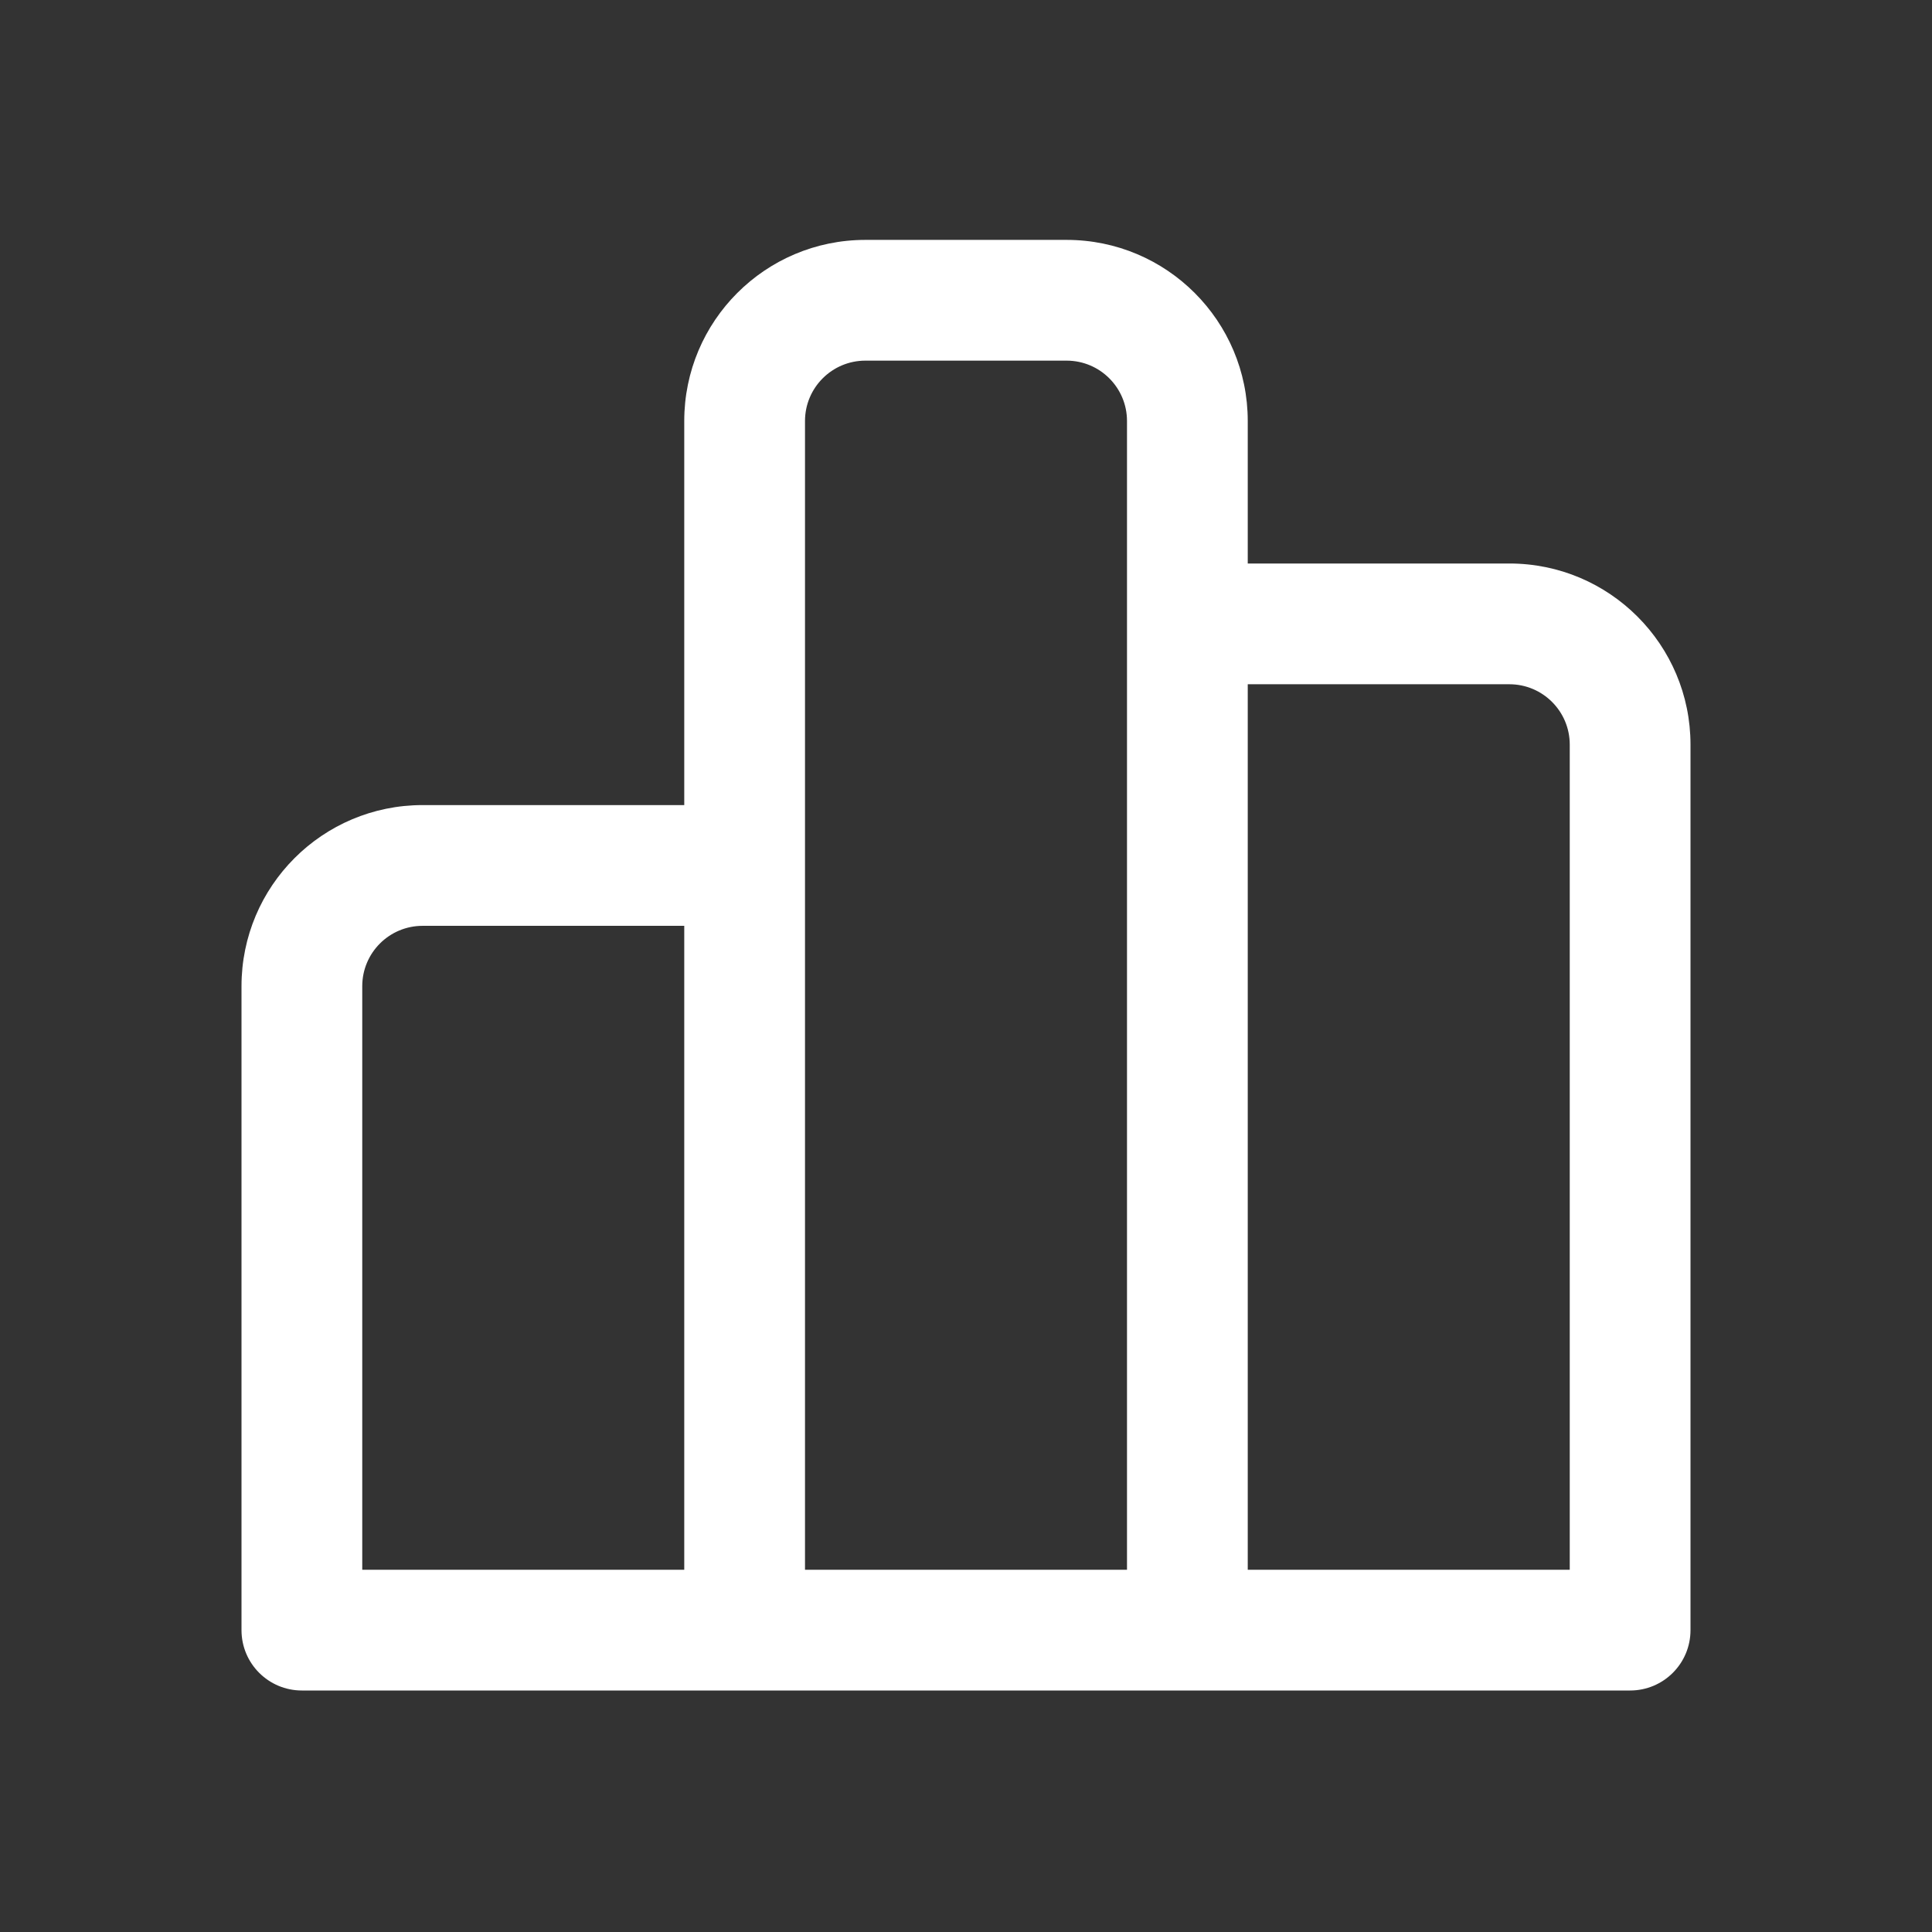
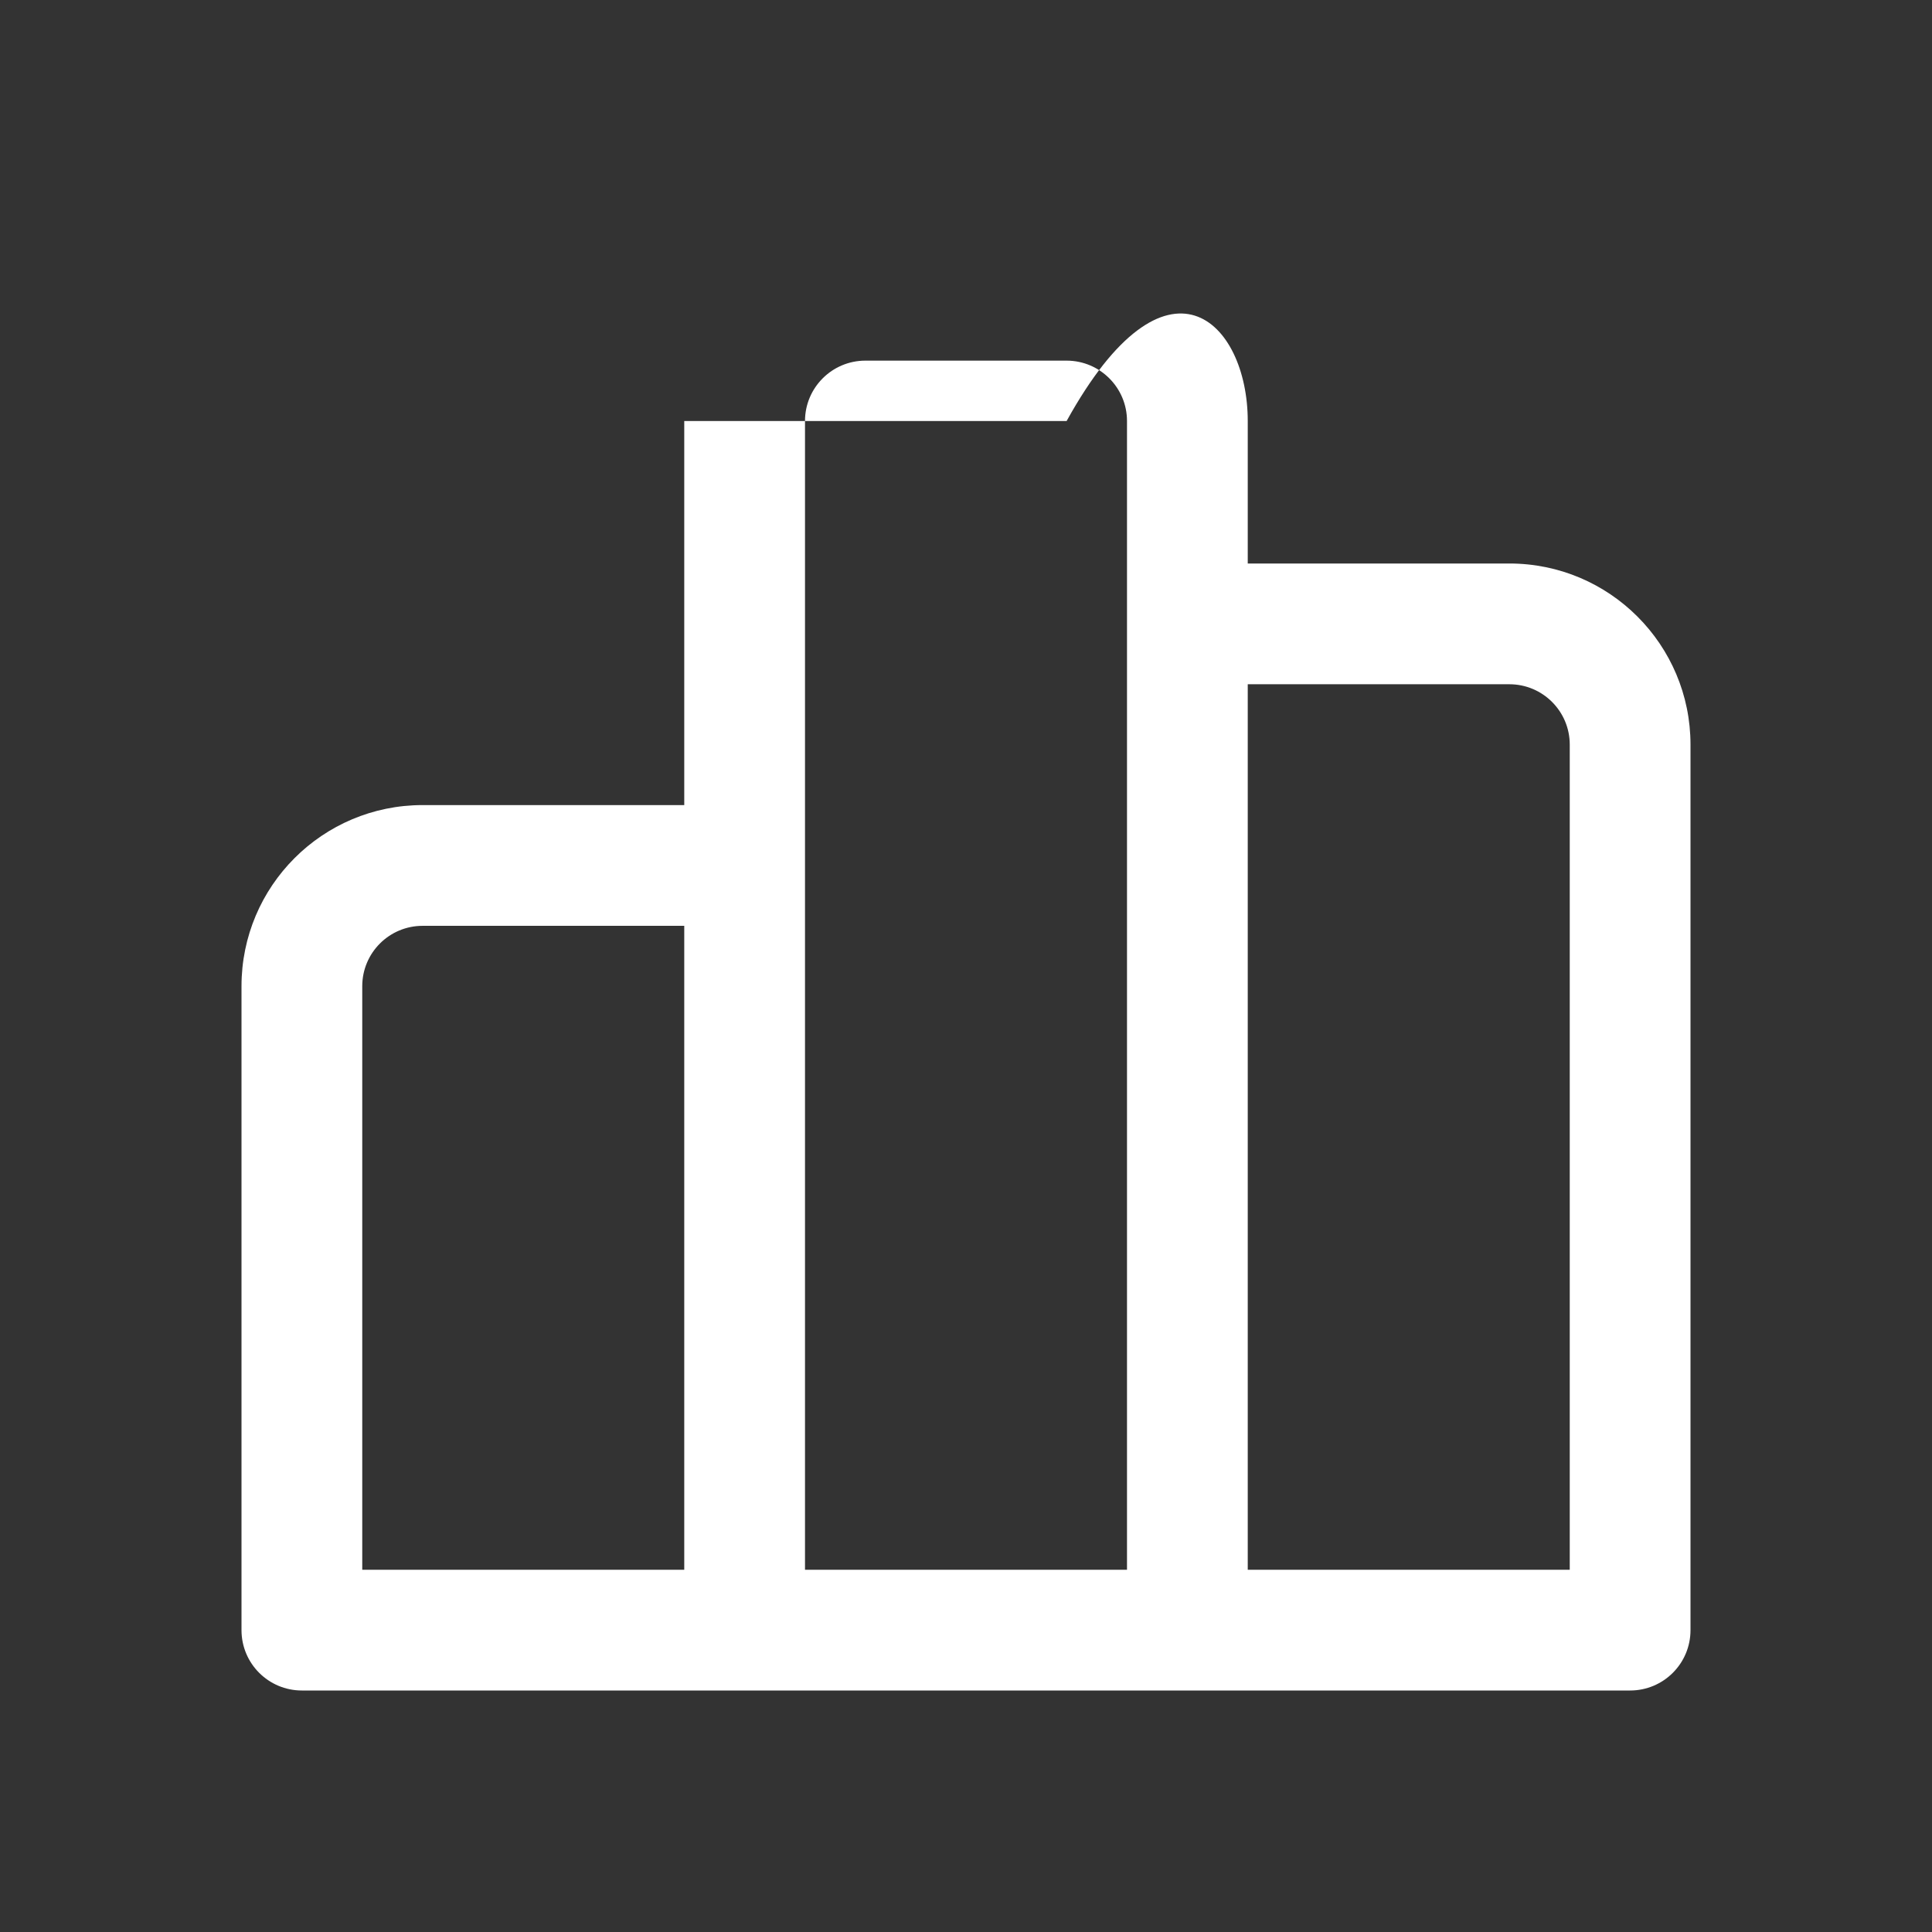
<svg xmlns="http://www.w3.org/2000/svg" width="24" height="24" viewBox="0 0 24 24" fill="none">
  <rect x="0" y="0" width="24" height="24" fill="#333333" stroke="none" />
-   <path d="M8.5 5.23C8.5 3.988 9.507 2.98 10.75 2.98H13.25C14.493 2.98 15.5 3.988 15.5 5.23V7H18.75C19.993 7 21 8.008 21 9.25V20.25C21 20.665 20.664 21 20.25 21H3.75C3.336 21 3 20.665 3 20.25V12.251C3 11.008 4.007 10.001 5.25 10.001H8.5V5.23ZM10 19.5H14V5.23C14 4.816 13.664 4.48 13.25 4.48H10.75C10.336 4.48 10 4.816 10 5.23V19.5ZM8.5 11.501H5.25C4.836 11.501 4.5 11.836 4.5 12.251V19.5H8.5V11.501ZM15.5 19.5H19.5V9.25C19.5 8.836 19.164 8.5 18.75 8.5H15.5V19.5Z" fill="white" />
+   <path d="M8.5 5.23H13.25C14.493 2.98 15.5 3.988 15.5 5.23V7H18.75C19.993 7 21 8.008 21 9.25V20.25C21 20.665 20.664 21 20.25 21H3.75C3.336 21 3 20.665 3 20.25V12.251C3 11.008 4.007 10.001 5.25 10.001H8.5V5.23ZM10 19.5H14V5.23C14 4.816 13.664 4.48 13.25 4.48H10.75C10.336 4.48 10 4.816 10 5.23V19.5ZM8.5 11.501H5.25C4.836 11.501 4.5 11.836 4.5 12.251V19.5H8.5V11.501ZM15.5 19.5H19.5V9.25C19.5 8.836 19.164 8.5 18.75 8.5H15.5V19.5Z" fill="white" />
</svg>